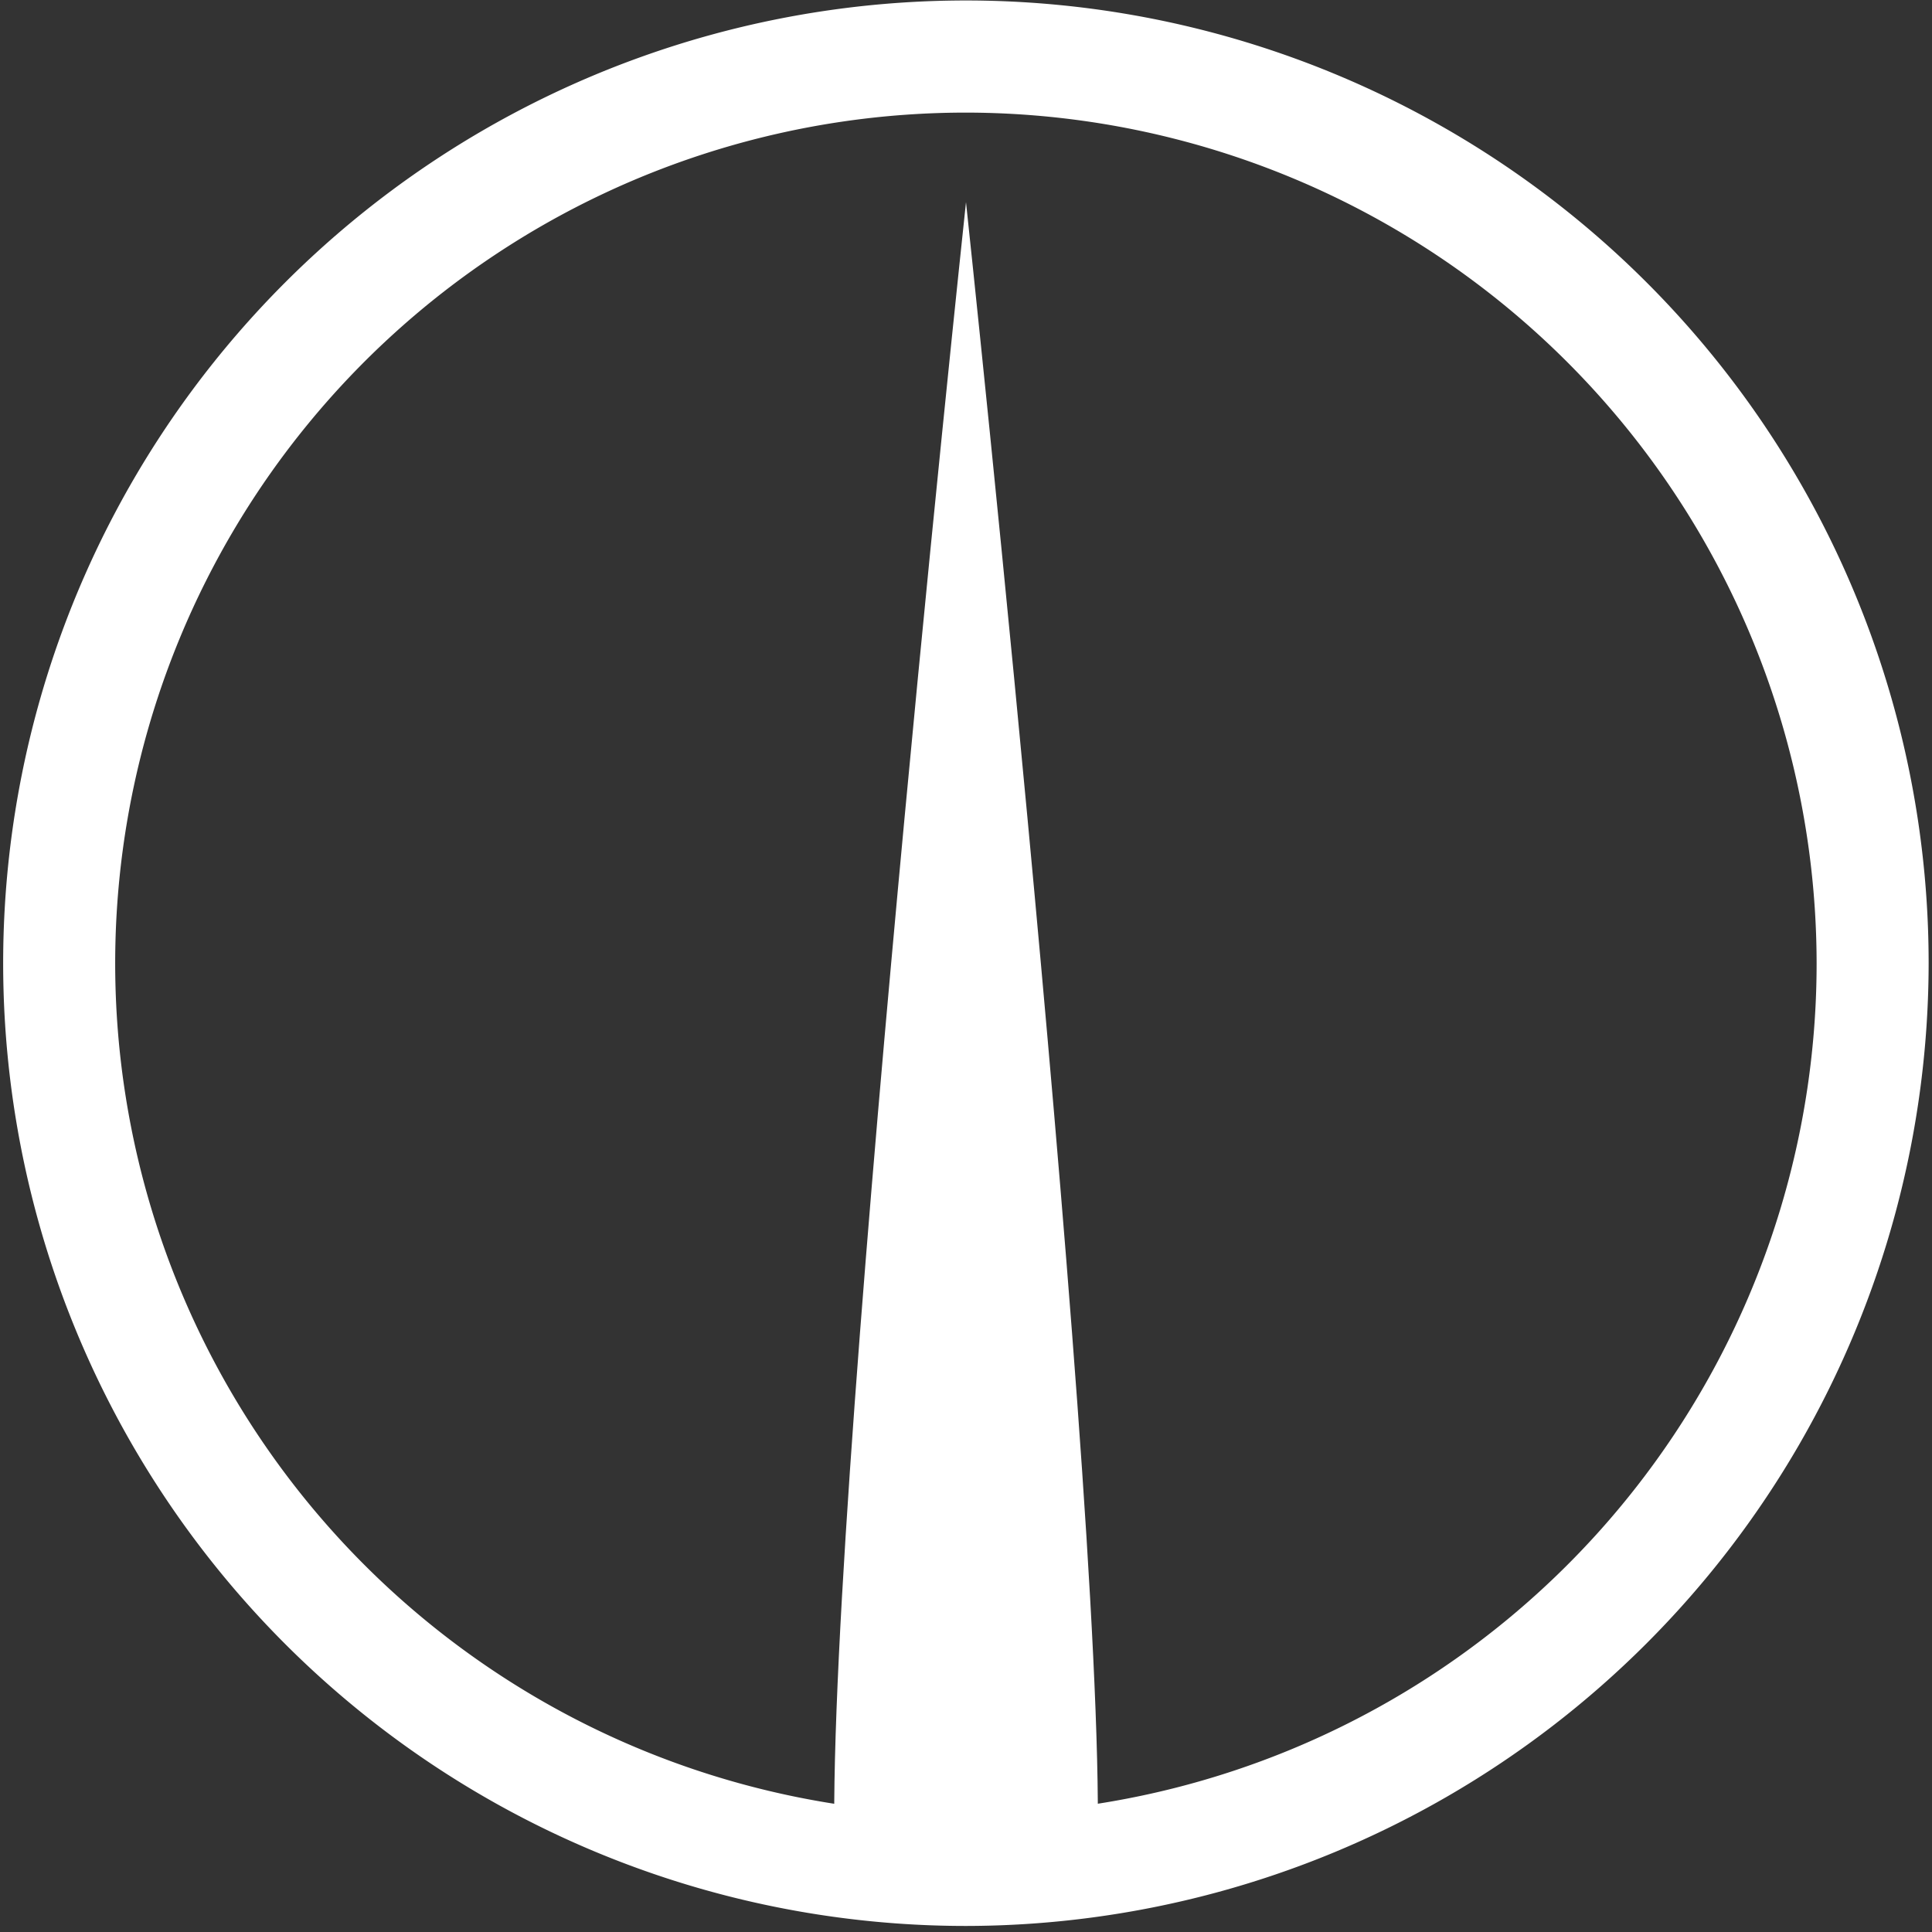
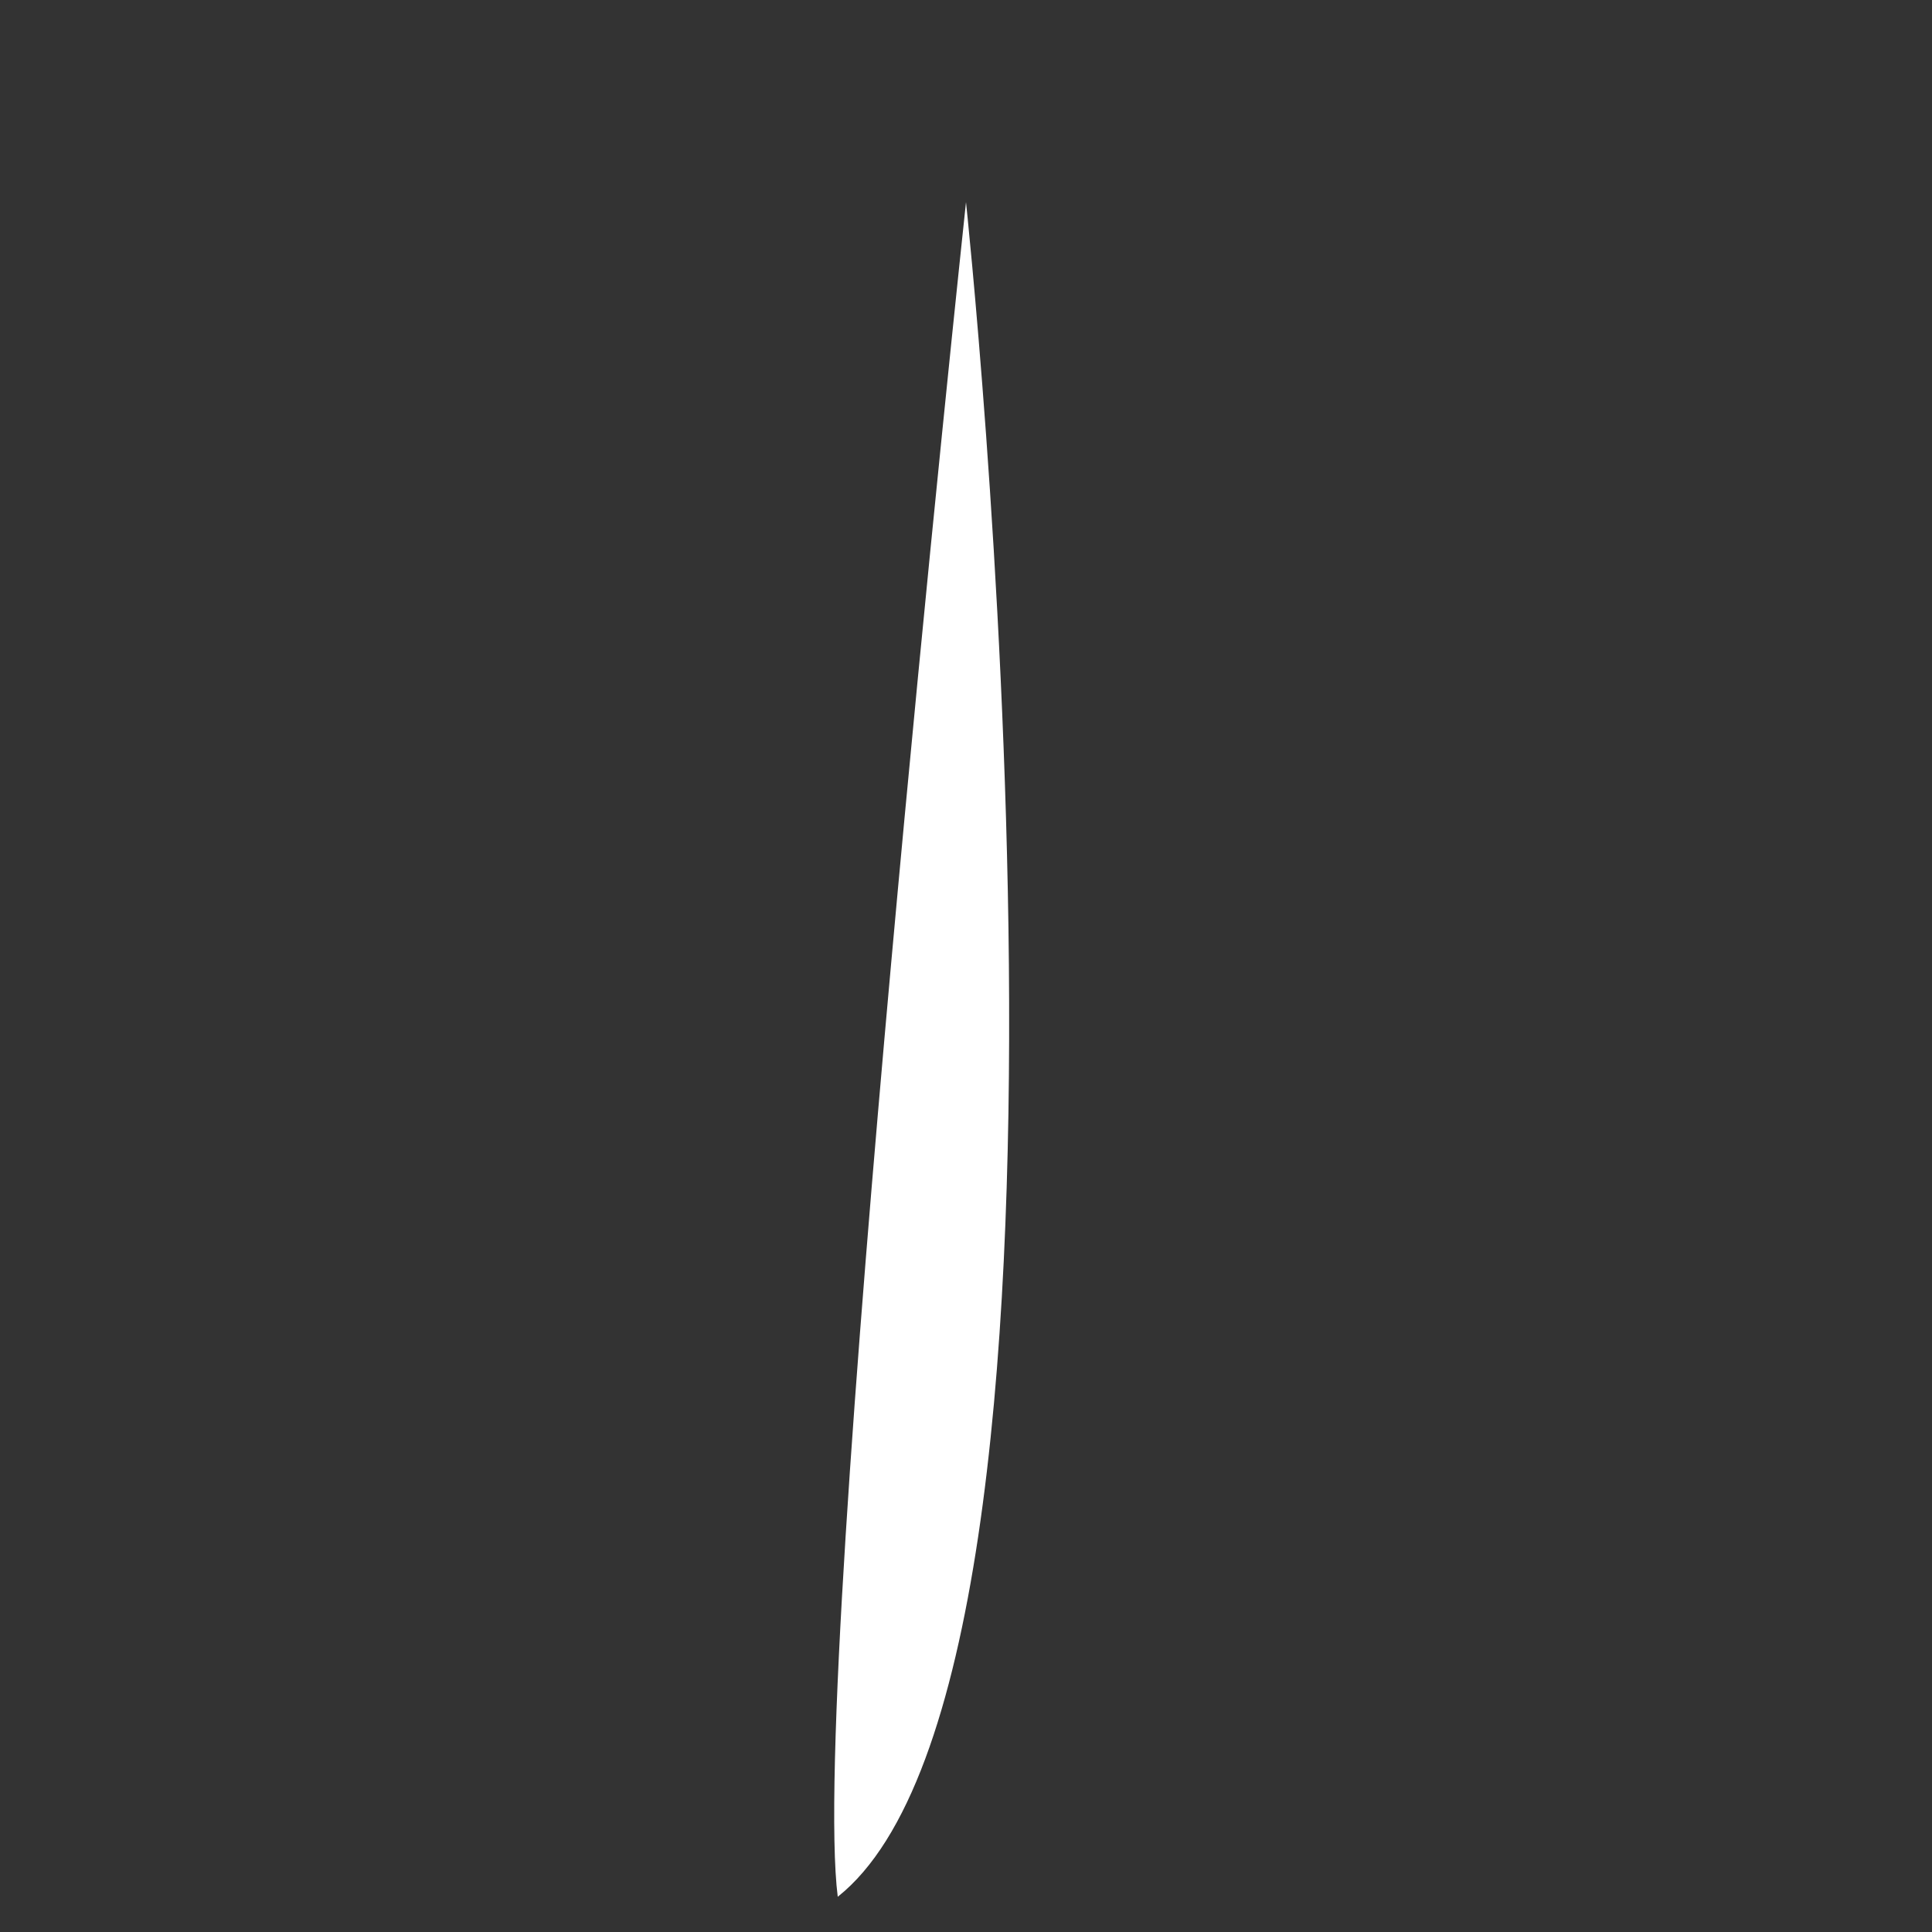
<svg xmlns="http://www.w3.org/2000/svg" id="图层_1" data-name="图层 1" viewBox="0 0 201.26 201.26">
  <rect x="0" y="0" width="201.26" height="201.26" fill="#333333" stroke="none" />
  <defs>
    <style>.cls-1{fill:#fff;}</style>
  </defs>
  <title>红色图标2</title>
-   <path class="cls-1" d="M100.65,200.63a100.29,100.29,0,1,1,100.26-100.3,100.41,100.41,0,0,1-100.26,100.3m0-188.9a88.62,88.62,0,1,0,88.59,88.6,88.71,88.71,0,0,0-88.59-88.6" />
-   <path class="cls-1" d="M100.63,21.06S84.26,174,87.27,197.59H114C117,174,100.63,21.06,100.63,21.06Z" />
+   <path class="cls-1" d="M100.63,21.06S84.26,174,87.27,197.59C117,174,100.63,21.06,100.63,21.06Z" />
</svg>